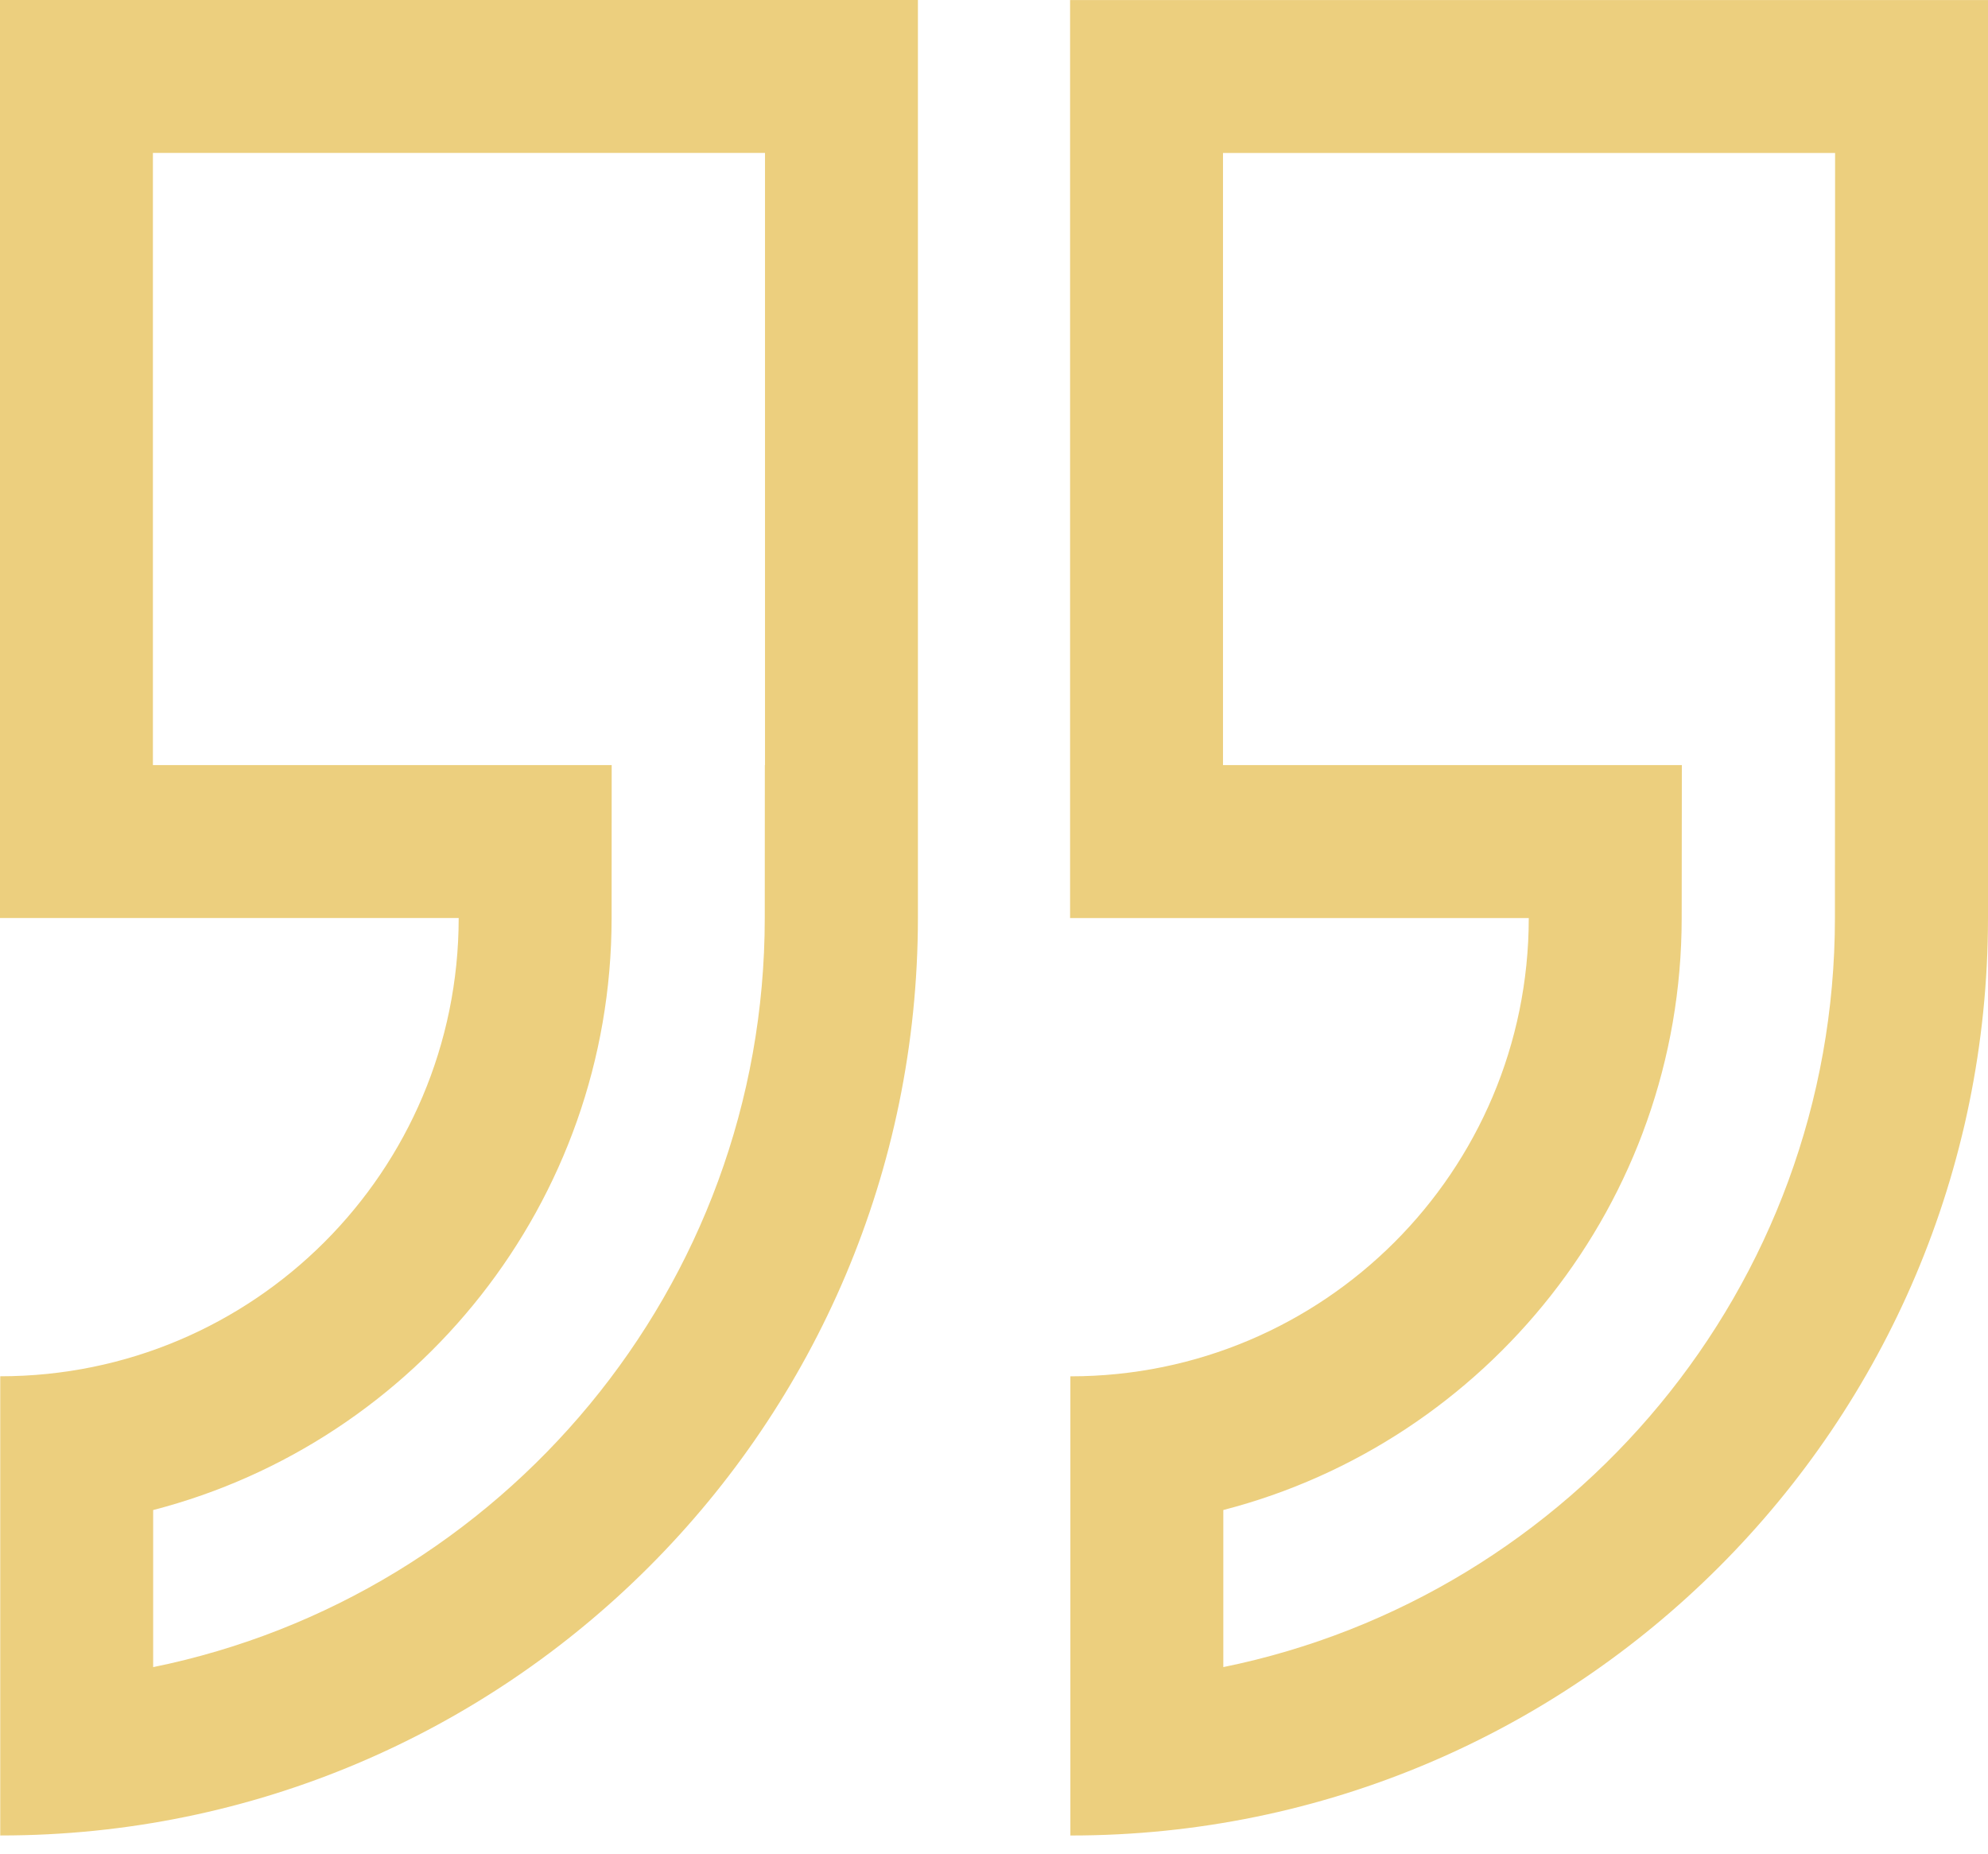
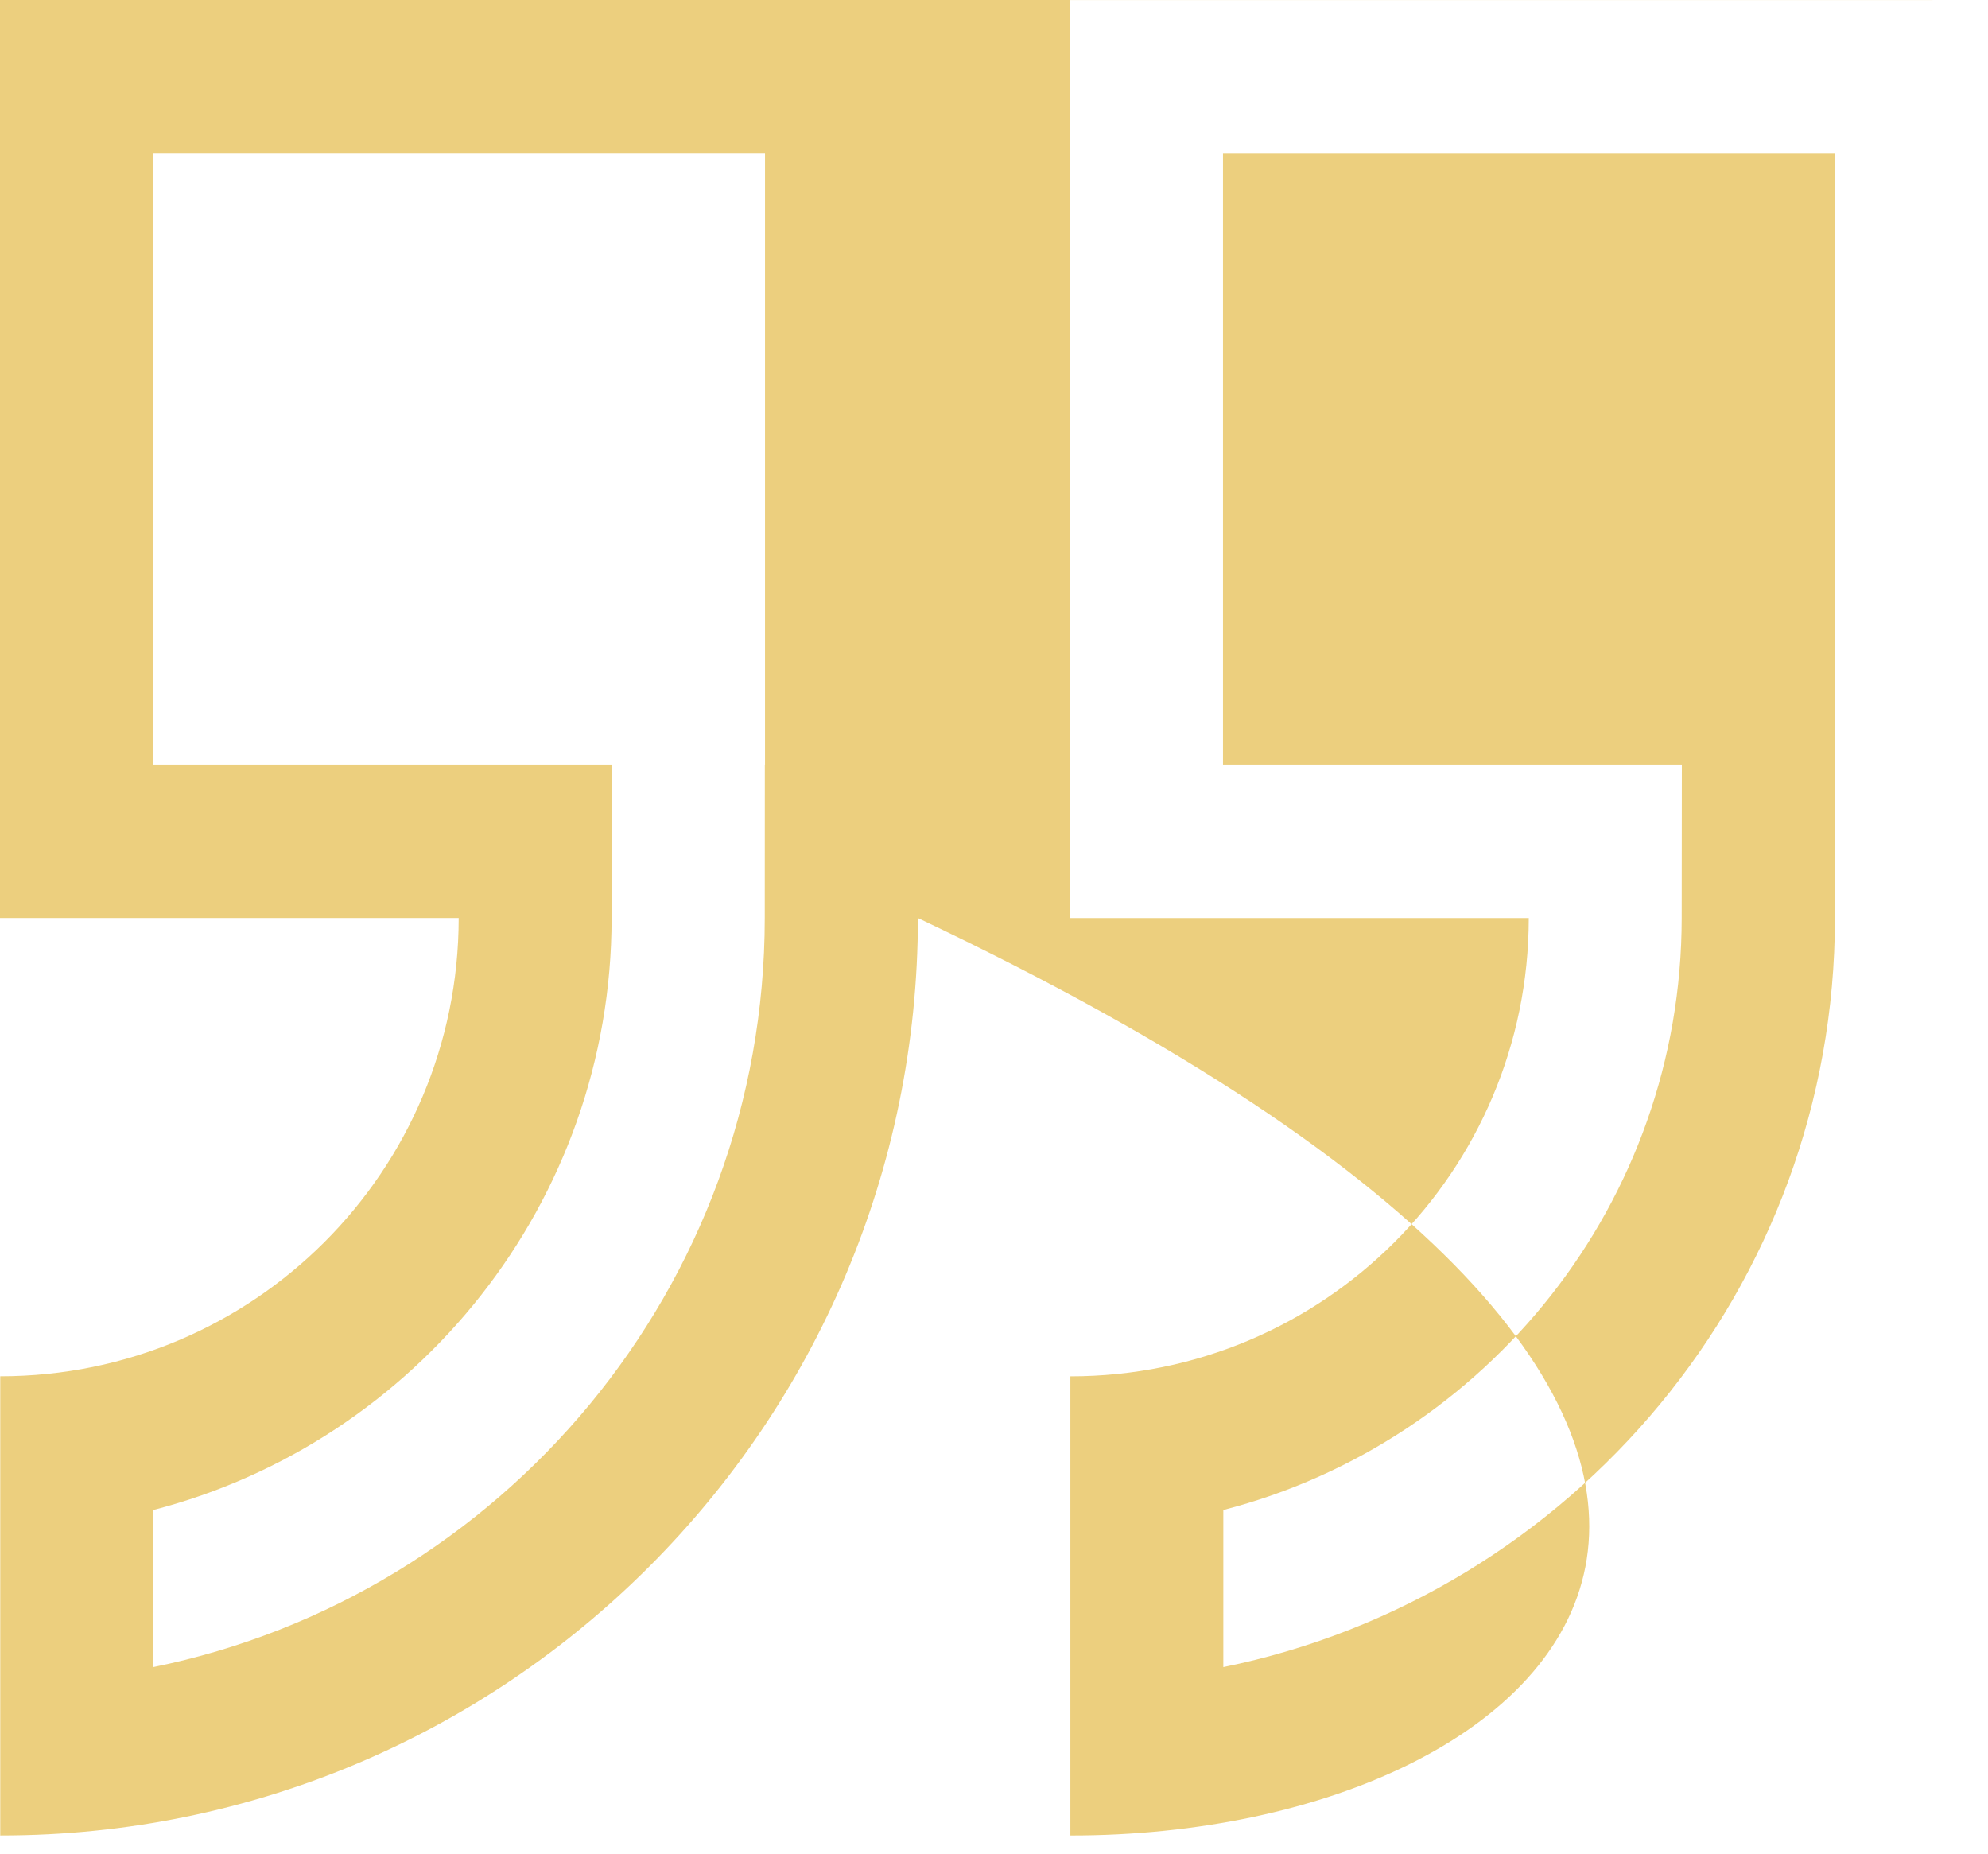
<svg xmlns="http://www.w3.org/2000/svg" width="74" height="69" viewBox="0 0 74 69" fill="none">
-   <path fill-rule="evenodd" clip-rule="evenodd" d="M34.168 0V34.165C34.154 53.024 18.87 68.308 0.034 68.308H0.009V51.219C9.438 51.219 17.068 43.592 17.074 34.165H0V0H34.168ZM74 0.001V34.166C73.989 53.025 58.702 68.309 39.866 68.309H39.843V51.221C49.273 51.221 56.9 43.593 56.906 34.166H39.832V0.001H74ZM28.476 5.692H5.692V28.473H22.769L22.766 34.171C22.761 44.753 15.497 53.667 5.701 56.197V62.043C18.679 59.402 28.464 47.907 28.467 34.165L28.47 28.473H28.476V5.692ZM68.308 5.693H45.524V28.474H62.604L62.598 34.169C62.593 44.751 55.329 53.668 45.536 56.196V62.042C58.514 59.4 68.299 47.905 68.302 34.166L68.305 28.474L68.308 5.693Z" fill="#ECCF7E" />
+   <path fill-rule="evenodd" clip-rule="evenodd" d="M34.168 0V34.165C34.154 53.024 18.87 68.308 0.034 68.308H0.009V51.219C9.438 51.219 17.068 43.592 17.074 34.165H0V0H34.168ZV34.166C73.989 53.025 58.702 68.309 39.866 68.309H39.843V51.221C49.273 51.221 56.9 43.593 56.906 34.166H39.832V0.001H74ZM28.476 5.692H5.692V28.473H22.769L22.766 34.171C22.761 44.753 15.497 53.667 5.701 56.197V62.043C18.679 59.402 28.464 47.907 28.467 34.165L28.47 28.473H28.476V5.692ZM68.308 5.693H45.524V28.474H62.604L62.598 34.169C62.593 44.751 55.329 53.668 45.536 56.196V62.042C58.514 59.4 68.299 47.905 68.302 34.166L68.305 28.474L68.308 5.693Z" fill="#ECCF7E" />
</svg>